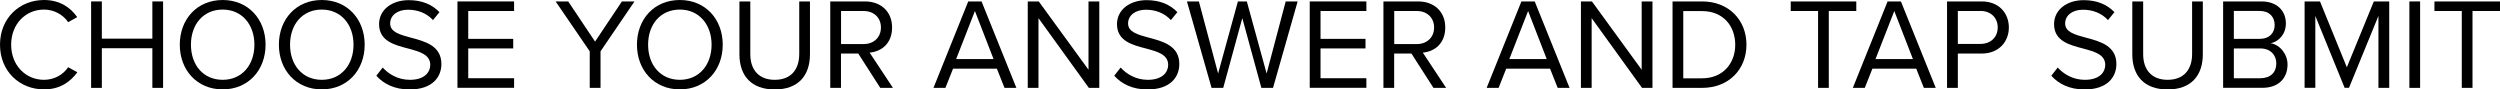
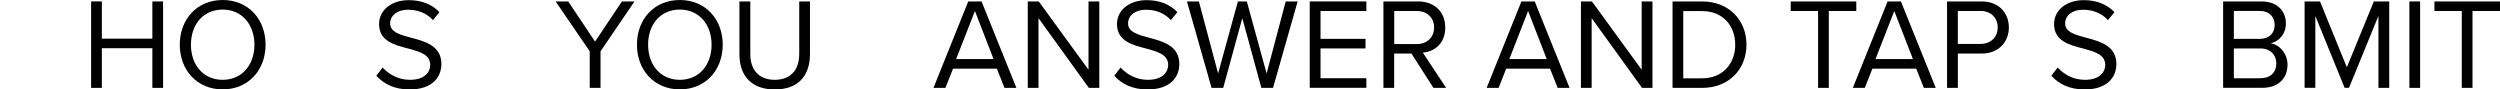
<svg xmlns="http://www.w3.org/2000/svg" id="Layer_1" viewBox="0 0 347.36 12.42">
  <defs>
    <style>.cls-1{stroke-width:0px;}</style>
  </defs>
-   <path class="cls-1" d="m0,6.21C0,2.52,2.72,0,6.12,0c2.18,0,3.66,1.03,4.61,2.38l-1.26.7c-.68-1.01-1.93-1.75-3.35-1.75C3.55,1.33,1.55,3.35,1.55,6.21s2,4.88,4.57,4.88c1.42,0,2.67-.72,3.35-1.75l1.28.7c-1.01,1.37-2.45,2.38-4.63,2.38-3.4,0-6.12-2.52-6.12-6.21Z" />
  <path class="cls-1" d="m21.17,12.21v-5.51h-7.02v5.51h-1.49V.2h1.49v5.17h7.02V.2h1.49v12.01h-1.49Z" />
  <path class="cls-1" d="m30.94,0c3.55,0,5.96,2.67,5.96,6.21s-2.41,6.21-5.96,6.21-5.96-2.67-5.96-6.21S27.38,0,30.94,0Zm0,1.33c-2.7,0-4.41,2.07-4.41,4.88s1.71,4.88,4.41,4.88,4.41-2.09,4.41-4.88-1.73-4.88-4.41-4.88Z" />
-   <path class="cls-1" d="m44.71,0c3.55,0,5.96,2.67,5.96,6.21s-2.41,6.21-5.96,6.21-5.96-2.67-5.96-6.21,2.4-6.21,5.96-6.21Zm0,1.33c-2.7,0-4.41,2.07-4.41,4.88s1.71,4.88,4.41,4.88,4.41-2.09,4.41-4.88-1.73-4.88-4.41-4.88Z" />
  <path class="cls-1" d="m53.17,9.38c.79.88,2.09,1.71,3.78,1.71,2.14,0,2.83-1.15,2.83-2.07,0-1.44-1.46-1.84-3.04-2.27-1.93-.5-4.07-1.04-4.07-3.4,0-1.98,1.76-3.33,4.12-3.33,1.84,0,3.26.61,4.27,1.67l-.9,1.1c-.9-.99-2.16-1.44-3.48-1.44-1.44,0-2.47.77-2.47,1.91,0,1.21,1.39,1.57,2.92,1.98,1.96.52,4.2,1.13,4.2,3.66,0,1.75-1.19,3.53-4.43,3.53-2.09,0-3.62-.79-4.61-1.91l.88-1.13Z" />
-   <path class="cls-1" d="m63.56,12.21V.2h7.87v1.33h-6.37v3.87h6.25v1.33h-6.25v4.14h6.37v1.33h-7.87Z" />
  <path class="cls-1" d="m81.94,12.21v-5.08L77.2.2h1.75l3.73,5.58,3.73-5.58h1.75l-4.72,6.93v5.08h-1.49Z" />
  <path class="cls-1" d="m94.46,0c3.55,0,5.96,2.67,5.96,6.21s-2.41,6.21-5.96,6.21-5.96-2.67-5.96-6.21,2.39-6.21,5.96-6.21Zm0,1.33c-2.7,0-4.41,2.07-4.41,4.88s1.71,4.88,4.41,4.88,4.41-2.09,4.41-4.88-1.73-4.88-4.41-4.88Z" />
  <path class="cls-1" d="m102.76.2h1.49v7.31c0,2.2,1.19,3.58,3.4,3.58s3.4-1.39,3.4-3.58V.2h1.49v7.33c0,2.99-1.64,4.9-4.9,4.9s-4.9-1.93-4.9-4.88V.2Z" />
-   <path class="cls-1" d="m122.31,12.21l-3.06-4.77h-2.4v4.77h-1.49V.2h4.83c2.2,0,3.76,1.4,3.76,3.62s-1.48,3.35-3.12,3.49l3.24,4.9h-1.76Zm-2.3-10.68h-3.15v4.59h3.15c1.42,0,2.39-.95,2.39-2.3s-.97-2.29-2.39-2.29Z" />
  <path class="cls-1" d="m139.57,12.21l-1.06-2.67h-6.09l-1.06,2.67h-1.66L134.53.2h1.85l4.84,12.01h-1.66Zm-4.11-10.68l-2.61,6.68h5.2l-2.59-6.68Z" />
  <path class="cls-1" d="m151.29,12.21l-7-9.69v9.69h-1.49V.2h1.53l6.91,9.49V.2h1.5v12.01h-1.44Z" />
  <path class="cls-1" d="m155.7,9.38c.79.88,2.09,1.71,3.78,1.71,2.14,0,2.83-1.15,2.83-2.07,0-1.44-1.46-1.84-3.04-2.27-1.93-.5-4.07-1.04-4.07-3.4,0-1.98,1.76-3.33,4.12-3.33,1.84,0,3.26.61,4.27,1.67l-.9,1.1c-.9-.99-2.16-1.44-3.48-1.44-1.44,0-2.47.77-2.47,1.91,0,1.21,1.39,1.57,2.92,1.98,1.96.52,4.2,1.13,4.2,3.66,0,1.75-1.19,3.53-4.43,3.53-2.09,0-3.62-.79-4.61-1.91l.88-1.13Z" />
  <path class="cls-1" d="m175.26,12.21l-2.65-9.69-2.65,9.69h-1.62l-3.42-12.01h1.66l2.67,10.01,2.75-10.01h1.24l2.75,10.01,2.65-10.01h1.66l-3.42,12.01h-1.62Z" />
  <path class="cls-1" d="m181.98,12.21V.2h7.87v1.33h-6.37v3.87h6.25v1.33h-6.25v4.14h6.37v1.33h-7.87Z" />
  <path class="cls-1" d="m199.17,12.21l-3.06-4.77h-2.4v4.77h-1.49V.2h4.83c2.2,0,3.76,1.4,3.76,3.62s-1.48,3.35-3.12,3.49l3.24,4.9h-1.76Zm-2.3-10.68h-3.15v4.59h3.15c1.42,0,2.39-.95,2.39-2.3s-.97-2.29-2.39-2.29Z" />
  <path class="cls-1" d="m216.43,12.21l-1.06-2.67h-6.09l-1.06,2.67h-1.66L211.39.2h1.85l4.84,12.01h-1.66Zm-4.11-10.68l-2.61,6.68h5.2l-2.59-6.68Z" />
  <path class="cls-1" d="m228.15,12.21l-7-9.69v9.69h-1.49V.2h1.53l6.91,9.49V.2h1.5v12.01h-1.44Z" />
  <path class="cls-1" d="m232.39,12.21V.2h4.11c3.73,0,6.16,2.61,6.16,6.01s-2.43,6-6.16,6h-4.11Zm1.49-1.33h2.61c2.92,0,4.61-2.09,4.61-4.66s-1.64-4.68-4.61-4.68h-2.61v9.34Z" />
  <path class="cls-1" d="m252.61,12.21V1.53h-3.8V.2h9.11v1.33h-3.82v10.68h-1.5Z" />
  <path class="cls-1" d="m267.31,12.21l-1.06-2.67h-6.09l-1.06,2.67h-1.66l4.83-12.01h1.85l4.84,12.01h-1.66Zm-4.11-10.68l-2.61,6.68h5.2l-2.59-6.68Z" />
  <path class="cls-1" d="m270.53,12.21V.2h4.83c2.41,0,3.76,1.66,3.76,3.62s-1.39,3.62-3.76,3.62h-3.33v4.77h-1.49Zm4.65-10.68h-3.15v4.57h3.15c1.42,0,2.39-.94,2.39-2.29s-.97-2.29-2.39-2.29Z" />
  <path class="cls-1" d="m285.9,9.38c.79.88,2.09,1.71,3.78,1.71,2.14,0,2.83-1.15,2.83-2.07,0-1.44-1.46-1.84-3.04-2.27-1.93-.5-4.07-1.04-4.07-3.4,0-1.98,1.76-3.33,4.12-3.33,1.84,0,3.26.61,4.27,1.67l-.9,1.1c-.9-.99-2.16-1.44-3.48-1.44-1.44,0-2.47.77-2.47,1.91,0,1.21,1.39,1.57,2.92,1.98,1.96.52,4.2,1.13,4.2,3.66,0,1.75-1.19,3.53-4.43,3.53-2.09,0-3.62-.79-4.61-1.91l.88-1.13Z" />
-   <path class="cls-1" d="m296.29.2h1.49v7.31c0,2.2,1.19,3.58,3.4,3.58s3.4-1.39,3.4-3.58V.2h1.49v7.33c0,2.99-1.64,4.9-4.9,4.9s-4.9-1.93-4.9-4.88V.2Z" />
  <path class="cls-1" d="m308.89,12.21V.2h5.35c2.09,0,3.37,1.26,3.37,3.06,0,1.51-1.01,2.52-2.11,2.75,1.28.2,2.34,1.51,2.34,2.95,0,1.93-1.28,3.24-3.48,3.24h-5.47Zm1.49-6.81h3.6c1.35,0,2.07-.83,2.07-1.93s-.72-1.95-2.07-1.95h-3.6v3.87Zm0,5.47h3.67c1.4,0,2.23-.79,2.23-2.07,0-1.1-.76-2.07-2.23-2.07h-3.67v4.14Z" />
  <path class="cls-1" d="m330.47,12.21V2.21l-4.09,9.99h-.61l-4.07-9.99v9.99h-1.49V.2h2.14l3.73,9.15,3.75-9.15h2.14v12.01h-1.5Z" />
  <path class="cls-1" d="m334.77,12.21V.2h1.49v12.01h-1.49Z" />
  <path class="cls-1" d="m342.05,12.21V1.53h-3.8V.2h9.11v1.33h-3.82v10.68h-1.5Z" />
</svg>